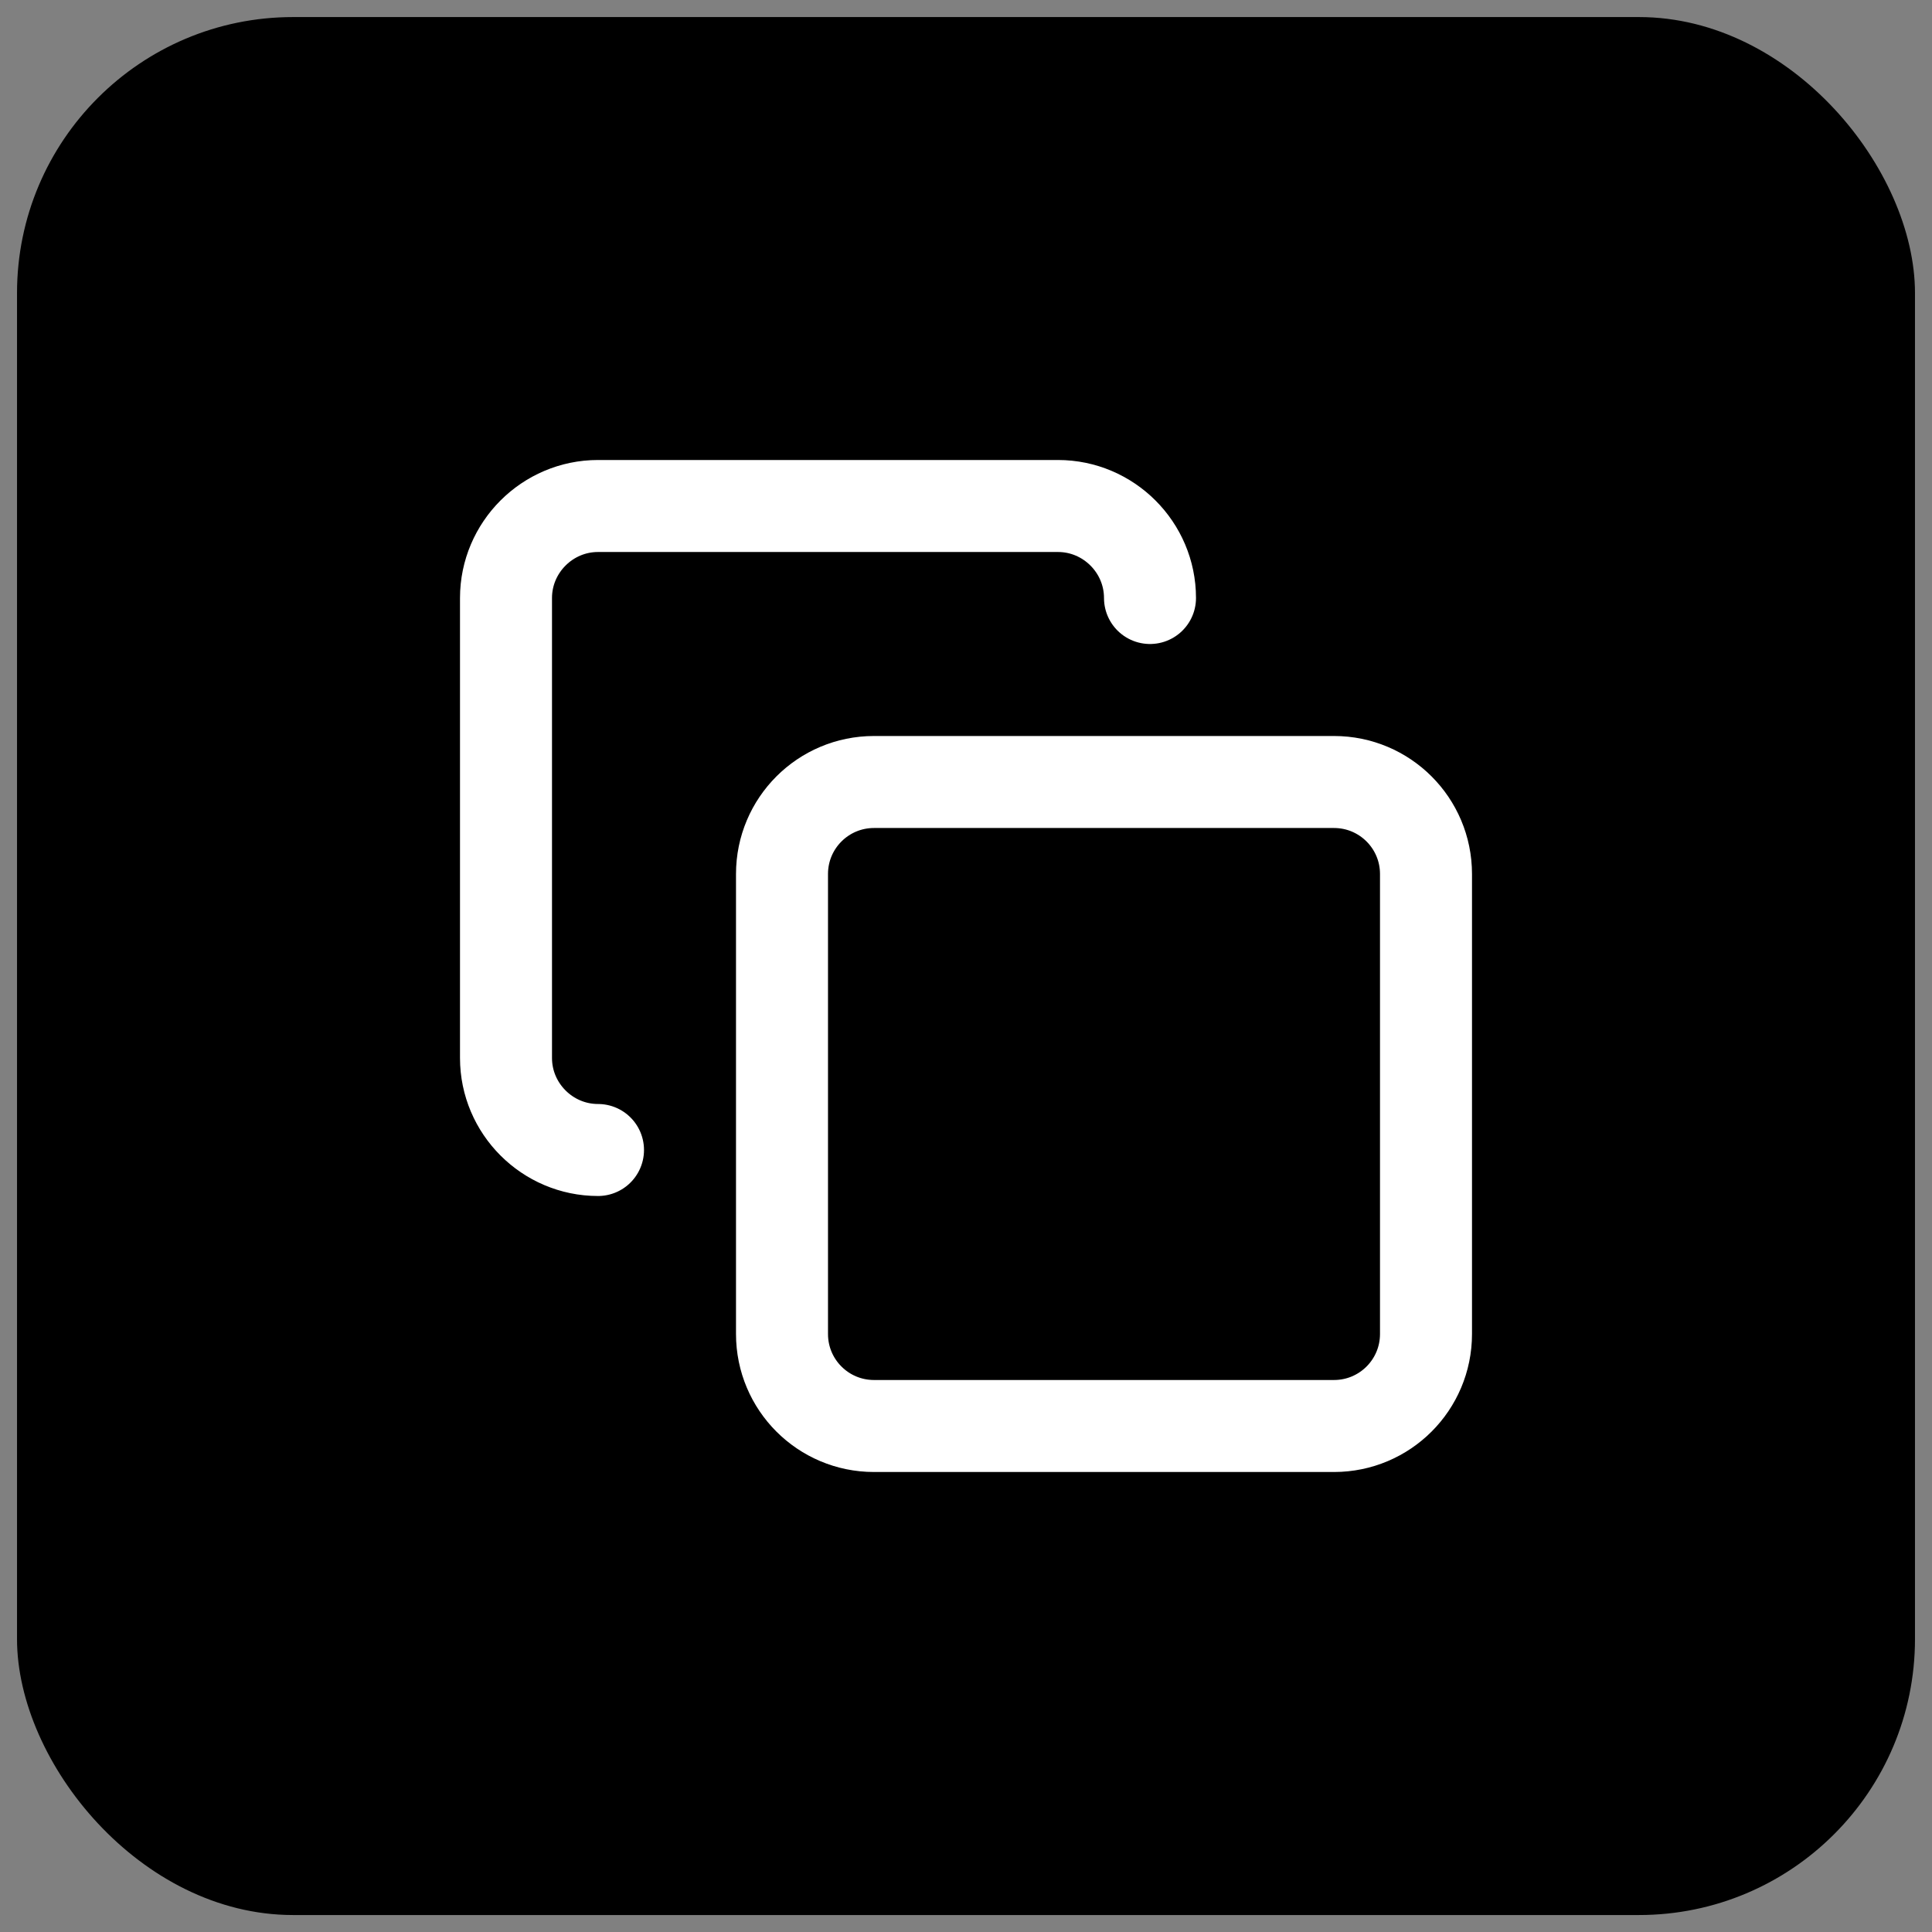
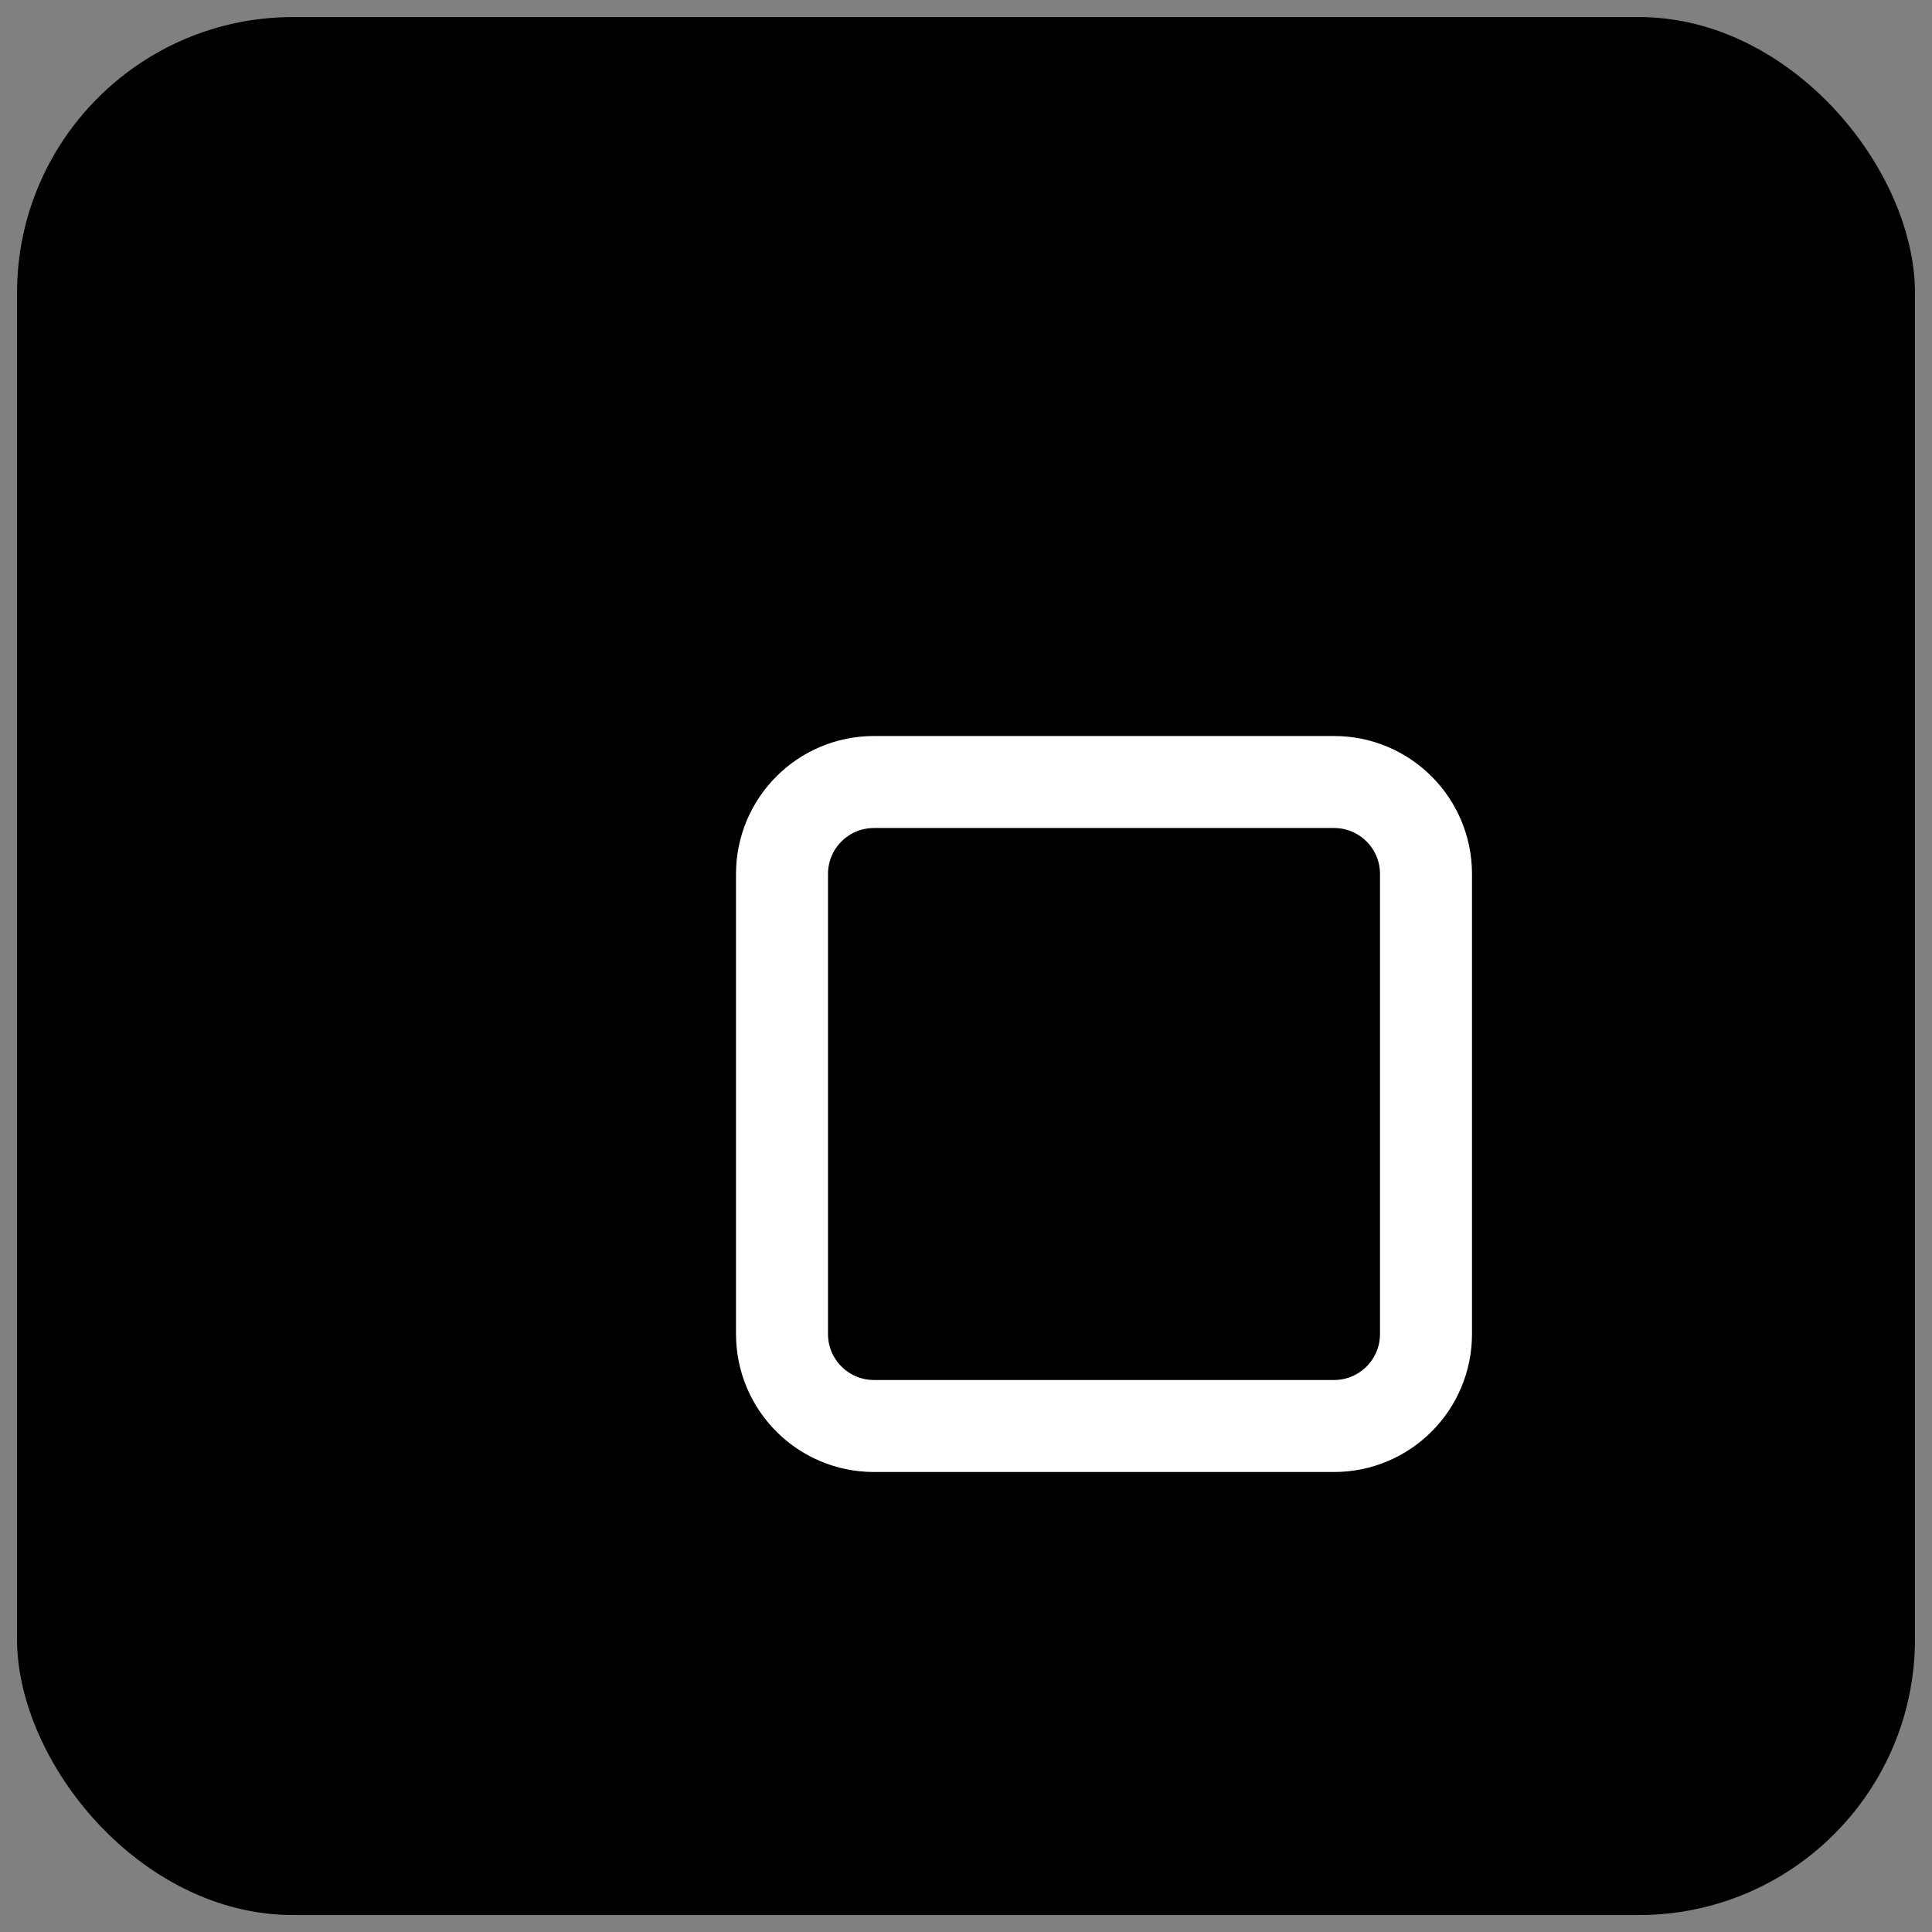
<svg xmlns="http://www.w3.org/2000/svg" width="42" height="42" viewBox="0 0 42 42" fill="none">
  <rect x="0" y="0" width="42" height="42" fill="#808080" stroke="none" />
  <rect x="0.37" y="0.371" width="41.26" height="41.26" rx="6" fill="black" />
  <path d="M29 17H19C17.895 17 17 17.895 17 19V29C17 30.105 17.895 31 19 31H29C30.105 31 31 30.105 31 29V19C31 17.895 30.105 17 29 17Z" stroke="white" stroke-width="2" stroke-linecap="round" stroke-linejoin="round" />
-   <path d="M13 25C11.9 25 11 24.1 11 23V13C11 11.9 11.9 11 13 11H23C24.1 11 25 11.9 25 13" stroke="white" stroke-width="2" stroke-linecap="round" stroke-linejoin="round" />
</svg>